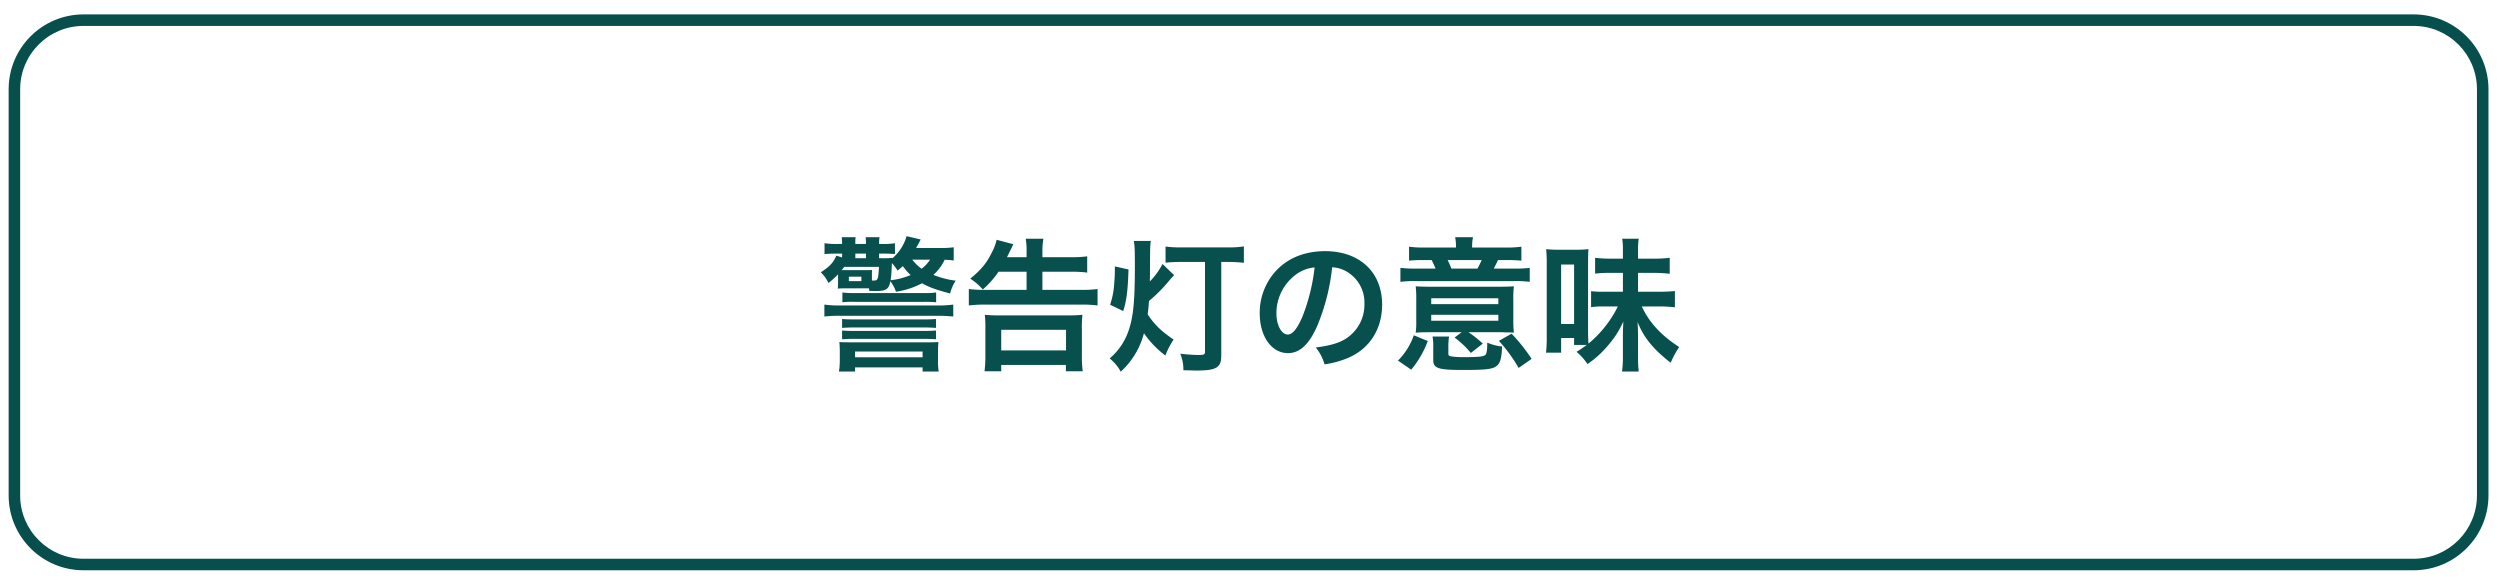
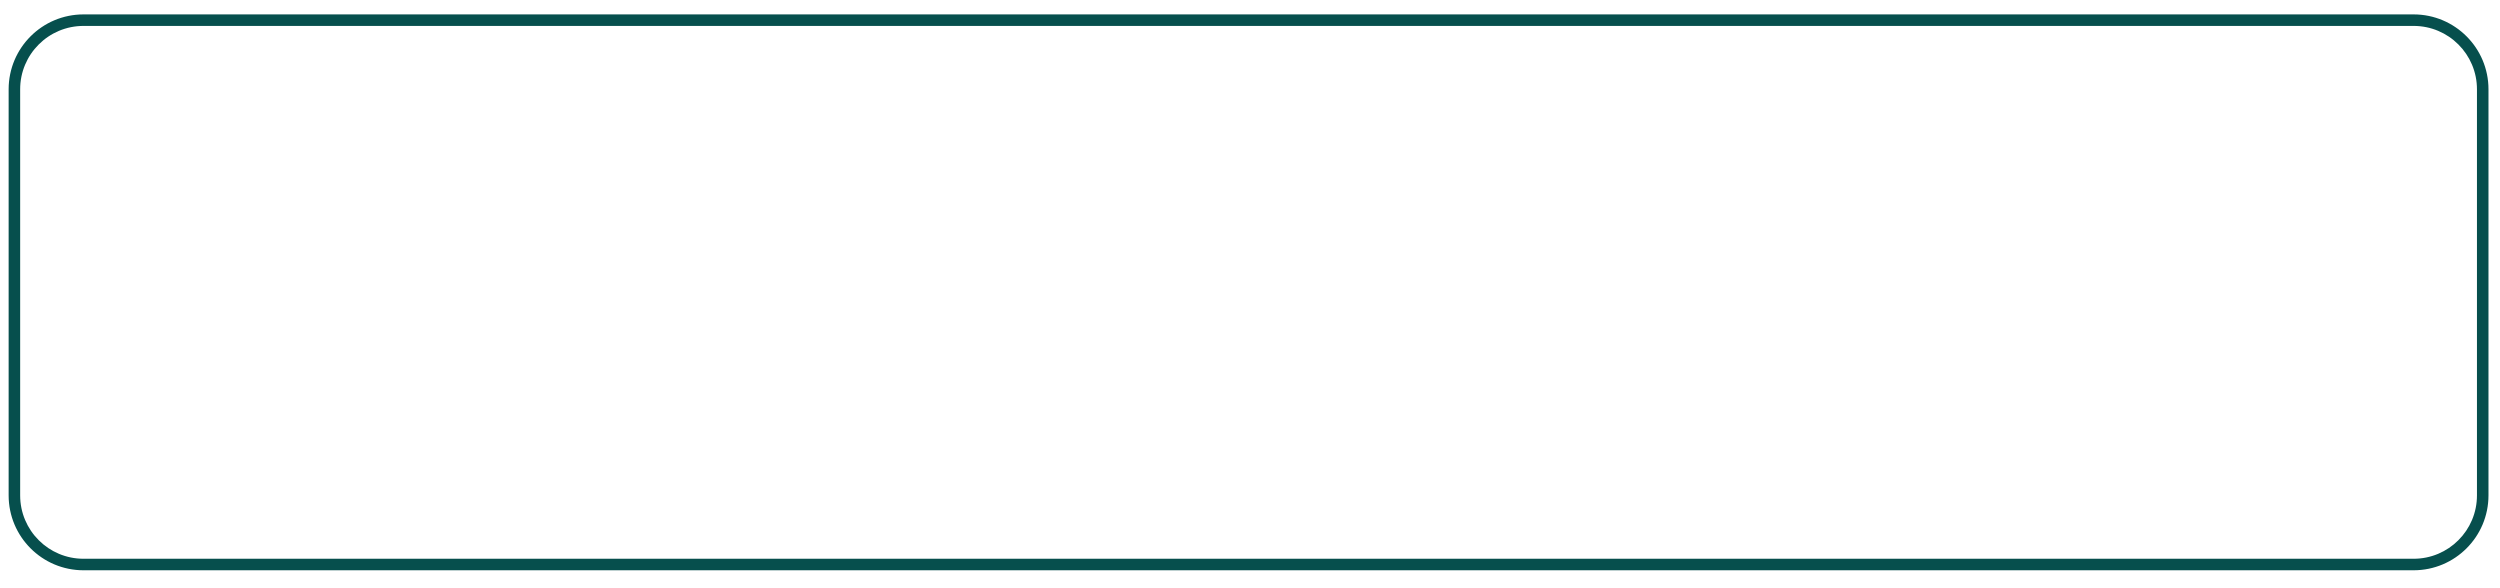
<svg xmlns="http://www.w3.org/2000/svg" width="868" height="204" viewBox="0 0 868 204">
  <g id="_44" data-name="44" transform="translate(-2828 -886)">
    <g id="グループ_1489" data-name="グループ 1489">
      <rect id="長方形_1483" data-name="長方形 1483" width="868" height="204" transform="translate(2828 886)" fill="#fff" />
      <g id="_44-2" data-name="44" transform="translate(2831 891)" fill="#fff">
-         <path d="M 835 191 L 26 191 C 22.759 191 19.616 190.366 16.659 189.115 C 13.801 187.906 11.234 186.175 9.029 183.971 C 6.825 181.766 5.094 179.199 3.885 176.341 C 2.634 173.384 2 170.241 2 167 L 2 26 C 2 22.759 2.634 19.616 3.885 16.659 C 5.094 13.801 6.825 11.234 9.029 9.029 C 11.234 6.825 13.801 5.094 16.659 3.885 C 19.616 2.634 22.759 2 26 2 L 835 2 C 838.241 2 841.384 2.634 844.341 3.885 C 847.199 5.094 849.766 6.825 851.971 9.029 C 854.175 11.234 855.906 13.801 857.115 16.659 C 858.366 19.616 859 22.759 859 26 L 859 167 C 859 170.241 858.366 173.384 857.115 176.341 C 855.906 179.199 854.175 181.766 851.971 183.971 C 849.766 186.175 847.199 187.906 844.341 189.115 C 841.384 190.366 838.241 191 835 191 Z" stroke="none" />
        <path d="M 26 4 C 23.028 4 20.148 4.581 17.438 5.727 C 14.819 6.835 12.465 8.422 10.444 10.444 C 8.422 12.465 6.835 14.819 5.727 17.438 C 4.581 20.148 4 23.028 4 26 L 4 167 C 4 169.972 4.581 172.852 5.727 175.562 C 6.835 178.181 8.422 180.535 10.444 182.556 C 12.465 184.578 14.819 186.165 17.438 187.273 C 20.148 188.419 23.028 189 26 189 L 835 189 C 837.972 189 840.852 188.419 843.562 187.273 C 846.181 186.165 848.535 184.578 850.556 182.556 C 852.578 180.535 854.165 178.181 855.273 175.562 C 856.419 172.852 857 169.972 857 167 L 857 26 C 857 23.028 856.419 20.148 855.273 17.438 C 854.165 14.819 852.578 12.465 850.556 10.444 C 848.535 8.422 846.181 6.835 843.562 5.727 C 840.852 4.581 837.972 4 835 4 L 26 4 M 26 0 L 835 0 C 849.359 0 861 11.641 861 26 L 861 167 C 861 181.359 849.359 193 835 193 L 26 193 C 11.641 193 0 181.359 0 167 L 0 26 C 0 11.641 11.641 0 26 0 Z" stroke="none" fill="#064f4d" />
      </g>
    </g>
-     <path id="パス_2869" data-name="パス 2869" d="M47.5-39a29.6,29.6,0,0,1-4.75.25h-8.3c.25-.45.35-.65.6-1.05.65-1.25.65-1.25,1-1.9l-4.9-1.15a16.064,16.064,0,0,1-4.95,7.7v-.15a40.772,40.772,0,0,1-4.1.1h-.5v-1.6h1.15c1.75,0,2.9.05,4.35.15V-40.4a24.588,24.588,0,0,1-4.4.25H21.6v-.3a12.279,12.279,0,0,1,.15-2.05H16.9a11.471,11.471,0,0,1,.15,2.05v.3h-3.7v-.25a12.474,12.474,0,0,1,.1-2.1H8.6a13.83,13.83,0,0,1,.15,2.1v.25H7.45a29.533,29.533,0,0,1-4.8-.25v3.75c1.4-.1,2.7-.15,4.9-.15h1.2v1.35l-2-.65c-1,2.4-2.25,3.75-5.4,5.8A11.851,11.851,0,0,1,4-26.6a26.974,26.974,0,0,0,3.35-3v2.7a21.654,21.654,0,0,1-.1,2.25c.5-.05,1.9-.1,2.5-.1H18.1c0,.25.05.4.1.9,1.8.05,1.85.05,2.2.05,3.65,0,4.6-.65,5.1-3.4a11.711,11.711,0,0,1,1.95,3.65A28.214,28.214,0,0,0,36.5-26.5c2.6,1.45,4.75,2.2,9.75,3.55A14.466,14.466,0,0,1,48.2-27.4a31.181,31.181,0,0,1-7.75-2,16.738,16.738,0,0,0,3.9-5.25,21.928,21.928,0,0,1,3.15.25ZM25.6-27.55a36.079,36.079,0,0,0,.35-4c.05-1.25.1-1.9.1-1.95A14.083,14.083,0,0,1,28-30.9c.9-.7,1.1-.9,1.85-1.55a19.678,19.678,0,0,0,2.7,3.1A25.445,25.445,0,0,1,25.6-27.55ZM39.3-34.7a12.084,12.084,0,0,1-2.95,3.15A14.962,14.962,0,0,1,33.1-34.7ZM19.1-29.15c0-1.15,0-1.2.05-1.95-.75.05-.95.05-2.35.05H8.6c.4-.55.6-.75.9-1.15H21.55c-.2,4.2-.4,4.75-1.65,4.75h-.8ZM13.35-35.2v-1.6h3.7v1.6ZM11.1-28.8h4.35v1.55H11.1ZM8.85-19.9a29.68,29.68,0,0,1,4.35-.15H37.1a43.023,43.023,0,0,1,4.3.15v-3.4a28.36,28.36,0,0,1-4.3.2H13.2a30.024,30.024,0,0,1-4.35-.2ZM2.6-14.95a44.692,44.692,0,0,1,6.05-.25h32.5a52.21,52.21,0,0,1,6.2.25V-19.1a38.266,38.266,0,0,1-6.2.3H8.65a36.539,36.539,0,0,1-6.05-.3ZM8.75-11c1.35-.1,2.3-.15,4.25-.15H37.05c2.05,0,2.85.05,4.3.15v-3.1c-1.1.1-2.2.15-4.3.15H13c-2.05,0-3.2-.05-4.25-.15Zm0,3.95c1.35-.1,2.3-.15,4.25-.15H37.05c2.05,0,2.85.05,4.3.15V-10.1c-1.15.1-2.15.15-4.3.15H13c-2.1,0-3.15-.05-4.25-.15ZM7.95.3a21.105,21.105,0,0,1-.3,3.85h5.6V2.7H36.7V4.15h5.6A20.261,20.261,0,0,1,42.05.3V-2.9c0-1.1.05-2.2.15-3.2-1.25.1-1.9.1-4.75.1H12.5C9.85-6,8.9-6,7.8-6.1c.1,1,.15,2.15.15,3.15Zm5.3-3.1H36.7v2H13.25ZM72.8-30.5v6.3H58.25a43.285,43.285,0,0,1-5.5-.3v5.7a47.9,47.9,0,0,1,5.7-.3H91.8a45.284,45.284,0,0,1,5.65.3v-5.7a42.37,42.37,0,0,1-5.7.3H78.3v-6.3H88.45a38.027,38.027,0,0,1,5.4.3v-5.65a37.847,37.847,0,0,1-5.45.3H78.3v-1.7a24.688,24.688,0,0,1,.35-4.7H72.5a23.723,23.723,0,0,1,.3,4.65v1.75H66c.25-.5,1-2,2.2-4.5L62.4-41.6a17,17,0,0,1-1.55,4.2c-1.85,3.8-3.65,6.05-7.6,9.3a20.661,20.661,0,0,1,4.35,3.75,30.875,30.875,0,0,0,5.45-6.15ZM64,4.05V1.85H86.45v2.2H92.3A38.94,38.94,0,0,1,92-1.5v-9.3a37.817,37.817,0,0,1,.2-4.75,44.869,44.869,0,0,1-4.95.2H63.3a45.284,45.284,0,0,1-5-.2,37.816,37.816,0,0,1,.2,4.75v9.25a42.267,42.267,0,0,1-.3,5.6Zm0-14.4H86.5V-3.2H64ZM120-33.2a24.161,24.161,0,0,1-4.4,6.05c.05-1.95.05-2.75.05-3.6.05-8.85.05-8.85.3-10.45h-5.9c.3,1.95.35,3,.35,9.1,0,11.2-.5,16.85-1.95,21.35A21.847,21.847,0,0,1,101.65-.4a15.124,15.124,0,0,1,3.85,4.6,27.33,27.33,0,0,0,8.05-13.35A33.722,33.722,0,0,0,121-1.4a26.587,26.587,0,0,1,2.85-5.55c-4.5-3.1-6.5-5.05-9-8.75.25-1.85.3-2.55.45-4.65a52.382,52.382,0,0,0,7.05-7.1,23.191,23.191,0,0,1,1.7-1.85Zm14.75-.7V-2.8c0,1.05-.3,1.2-2.35,1.2a58.407,58.407,0,0,1-6.25-.45,14.045,14.045,0,0,1,1.1,5.75c2.7.05,3.75.1,4.4.1,4.85,0,6.85-.45,7.95-1.85.6-.8.8-1.7.8-3.75V-33.9h2.35a48.03,48.03,0,0,1,5.5.3v-5.7a34.2,34.2,0,0,1-5.5.35h-16.5a36.863,36.863,0,0,1-5.2-.3v5.6a51.74,51.74,0,0,1,5.2-.25Zm-31.3,1.55v1.45c0,1.4-.1,2.95-.25,4.9a26.762,26.762,0,0,1-1.4,6.95l4.55,2.2c1.2-3.65,1.6-7.2,1.85-14.45Zm75.45.3a10.928,10.928,0,0,1,5.05,1.5,12.387,12.387,0,0,1,6.15,11.1,14,14,0,0,1-6.95,12.5C180.8-5.6,177.8-4.8,173.2-4.2a15.95,15.95,0,0,1,3.05,5.85,32.689,32.689,0,0,0,7.85-2.1c7.65-3.1,12.15-10,12.15-18.65,0-11.25-7.8-18.55-19.8-18.55-7.1,0-13,2.4-17.2,7a21.478,21.478,0,0,0-5.5,14.55c0,8.05,4.1,13.85,9.8,13.85,4.1,0,7.3-2.95,10.15-9.4A72.334,72.334,0,0,0,178.9-32.05Zm-6.1.05a65.9,65.9,0,0,1-4.15,16.9c-1.8,4.3-3.5,6.4-5.15,6.4-2.2,0-3.95-3.25-3.95-7.35a16.74,16.74,0,0,1,6.8-13.5A12.728,12.728,0,0,1,172.8-32Zm49.1-6.9h-11a36,36,0,0,1-5.3-.3v4.85a44.852,44.852,0,0,1,5.15-.2h2.7c.65,1.3.9,1.85,1.35,2.95h-6.25a43.907,43.907,0,0,1-5.95-.25V-27a41.029,41.029,0,0,1,5.75-.25h33.4a40.59,40.59,0,0,1,5.75.25v-4.85a39.781,39.781,0,0,1-5.7.25H235a32,32,0,0,0,1.45-2.95h2.8a49.476,49.476,0,0,1,5.35.2V-39.2a36.473,36.473,0,0,1-5.3.3H227.5v-.45a15.671,15.671,0,0,1,.3-3.15h-6.2a17.2,17.2,0,0,1,.3,3.15Zm-1.6,7.3a29.761,29.761,0,0,0-1.3-2.95h11.8a26.93,26.93,0,0,1-1.45,2.95Zm3.55,22.1L221.4-7.65a30.946,30.946,0,0,1,5.65,5.35l4.15-3.25a41.709,41.709,0,0,0-4.95-3.95H237.6c.35,0,.8,0,1.4.05h1.3c1,.05,1.05.05,1.7.1a36.973,36.973,0,0,1-.2-4.2V-21a32.116,32.116,0,0,1,.2-4.45c-1.4.1-2.45.15-5.45.15H213.3c-2.7,0-4-.05-5.4-.15a36.023,36.023,0,0,1,.2,4.45v7.9a24.27,24.27,0,0,1-.2,3.75c1.4-.1,2.75-.15,4.9-.15ZM213.3-21.3h23.3v2.05H213.3Zm0,5.75h23.3v2.05H213.3ZM206.35,3.5a33.6,33.6,0,0,0,5.75-9.95l-4.85-2a23.045,23.045,0,0,1-5.5,8.8Zm12.9-7.8A19.192,19.192,0,0,1,219.5-8h-5.75A18.573,18.573,0,0,1,214-4.3V.1c0,2.95,1.65,3.5,10.35,3.5,8.65,0,10.7-.3,12.1-1.8.9-1,1.3-2.6,1.45-6.35a16.49,16.49,0,0,1-5.15-1.35c0,2.3-.15,3.5-.5,4.1-.5.75-2.1.95-7.9.95a25.957,25.957,0,0,1-4.3-.3c-.65-.15-.8-.35-.8-.95Zm28.9,4.05A61.06,61.06,0,0,0,241.2-9l-4.4,2.5a54.14,54.14,0,0,1,6.85,9.4ZM267.3-5.1a37.871,37.871,0,0,1-3.55,2.4,20.18,20.18,0,0,1,3.8,4.25,33.571,33.571,0,0,0,7.15-6.5,31.649,31.649,0,0,0,5.3-8.3c-.1,2.1-.15,3.35-.15,5.05V-.95a38.364,38.364,0,0,1-.3,5.1h5.8a38.6,38.6,0,0,1-.25-5.1v-7.1c0-1.95-.05-2.95-.15-5C287-7.8,290.35-3.6,296.45,1.1a28.724,28.724,0,0,1,2.95-5.45c-6.2-4-10.4-8.5-13-14.1h5.55a45.549,45.549,0,0,1,5.95.3V-23.8c-1.55.15-3.35.25-5.95.25H285.1V-30.1h5.35a45.284,45.284,0,0,1,5.65.3v-5.55a38.941,38.941,0,0,1-5.55.3H285.1V-38a21.759,21.759,0,0,1,.25-3.95H279.6a21.762,21.762,0,0,1,.25,3.95v2.95h-4.2a40.842,40.842,0,0,1-5.45-.3v5.5a41.978,41.978,0,0,1,5.45-.25h4.2v6.55H273.1a34.42,34.42,0,0,1-4.3-.2v5.55a26.23,26.23,0,0,1,4.25-.25h5.05a39.54,39.54,0,0,1-10.2,12.9c-.1-1.25-.15-2.9-.15-5V-33.4c0-2.55.05-4.05.15-4.95a36.347,36.347,0,0,1-4.35.2h-5.9a35.512,35.512,0,0,1-4.45-.2,48.92,48.92,0,0,1,.2,5.15V-8.4a48.57,48.57,0,0,1-.25,6h5.25V-7.5h4.5v2.4ZM258.4-33h4.5v20.65h-4.5Z" transform="translate(3111.625 1010.85)" fill="#07504d" />
  </g>
</svg>